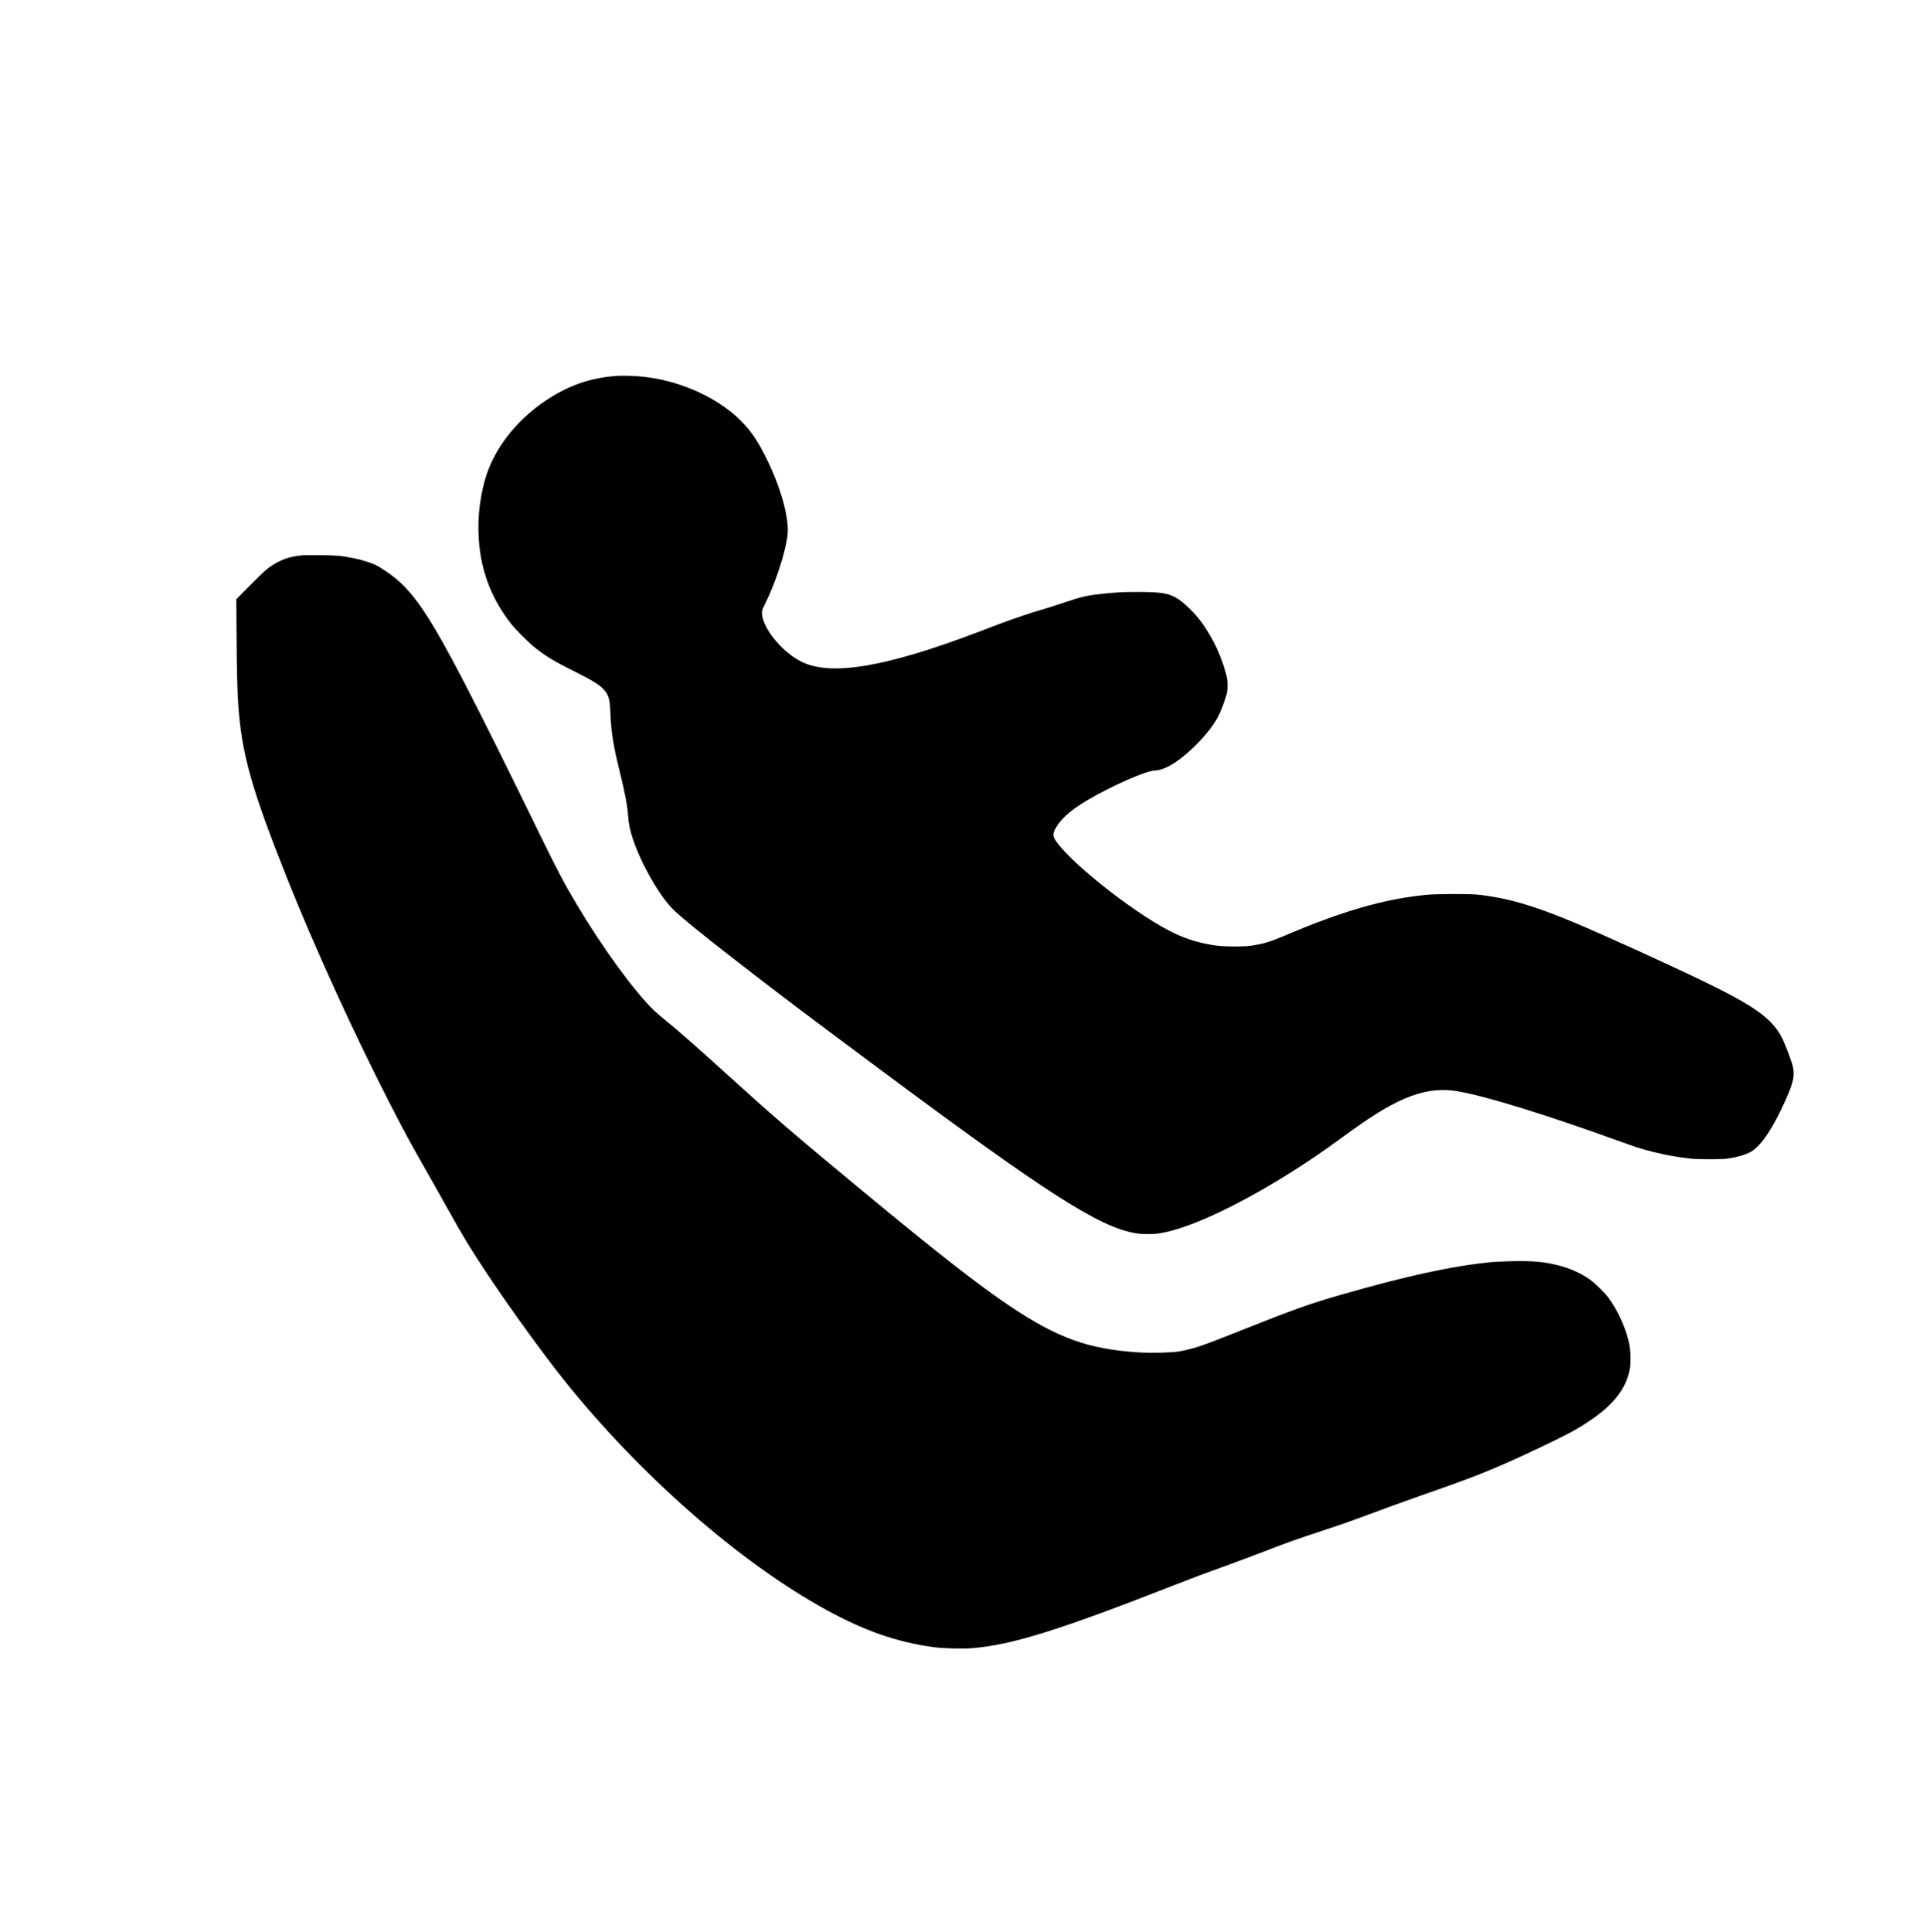
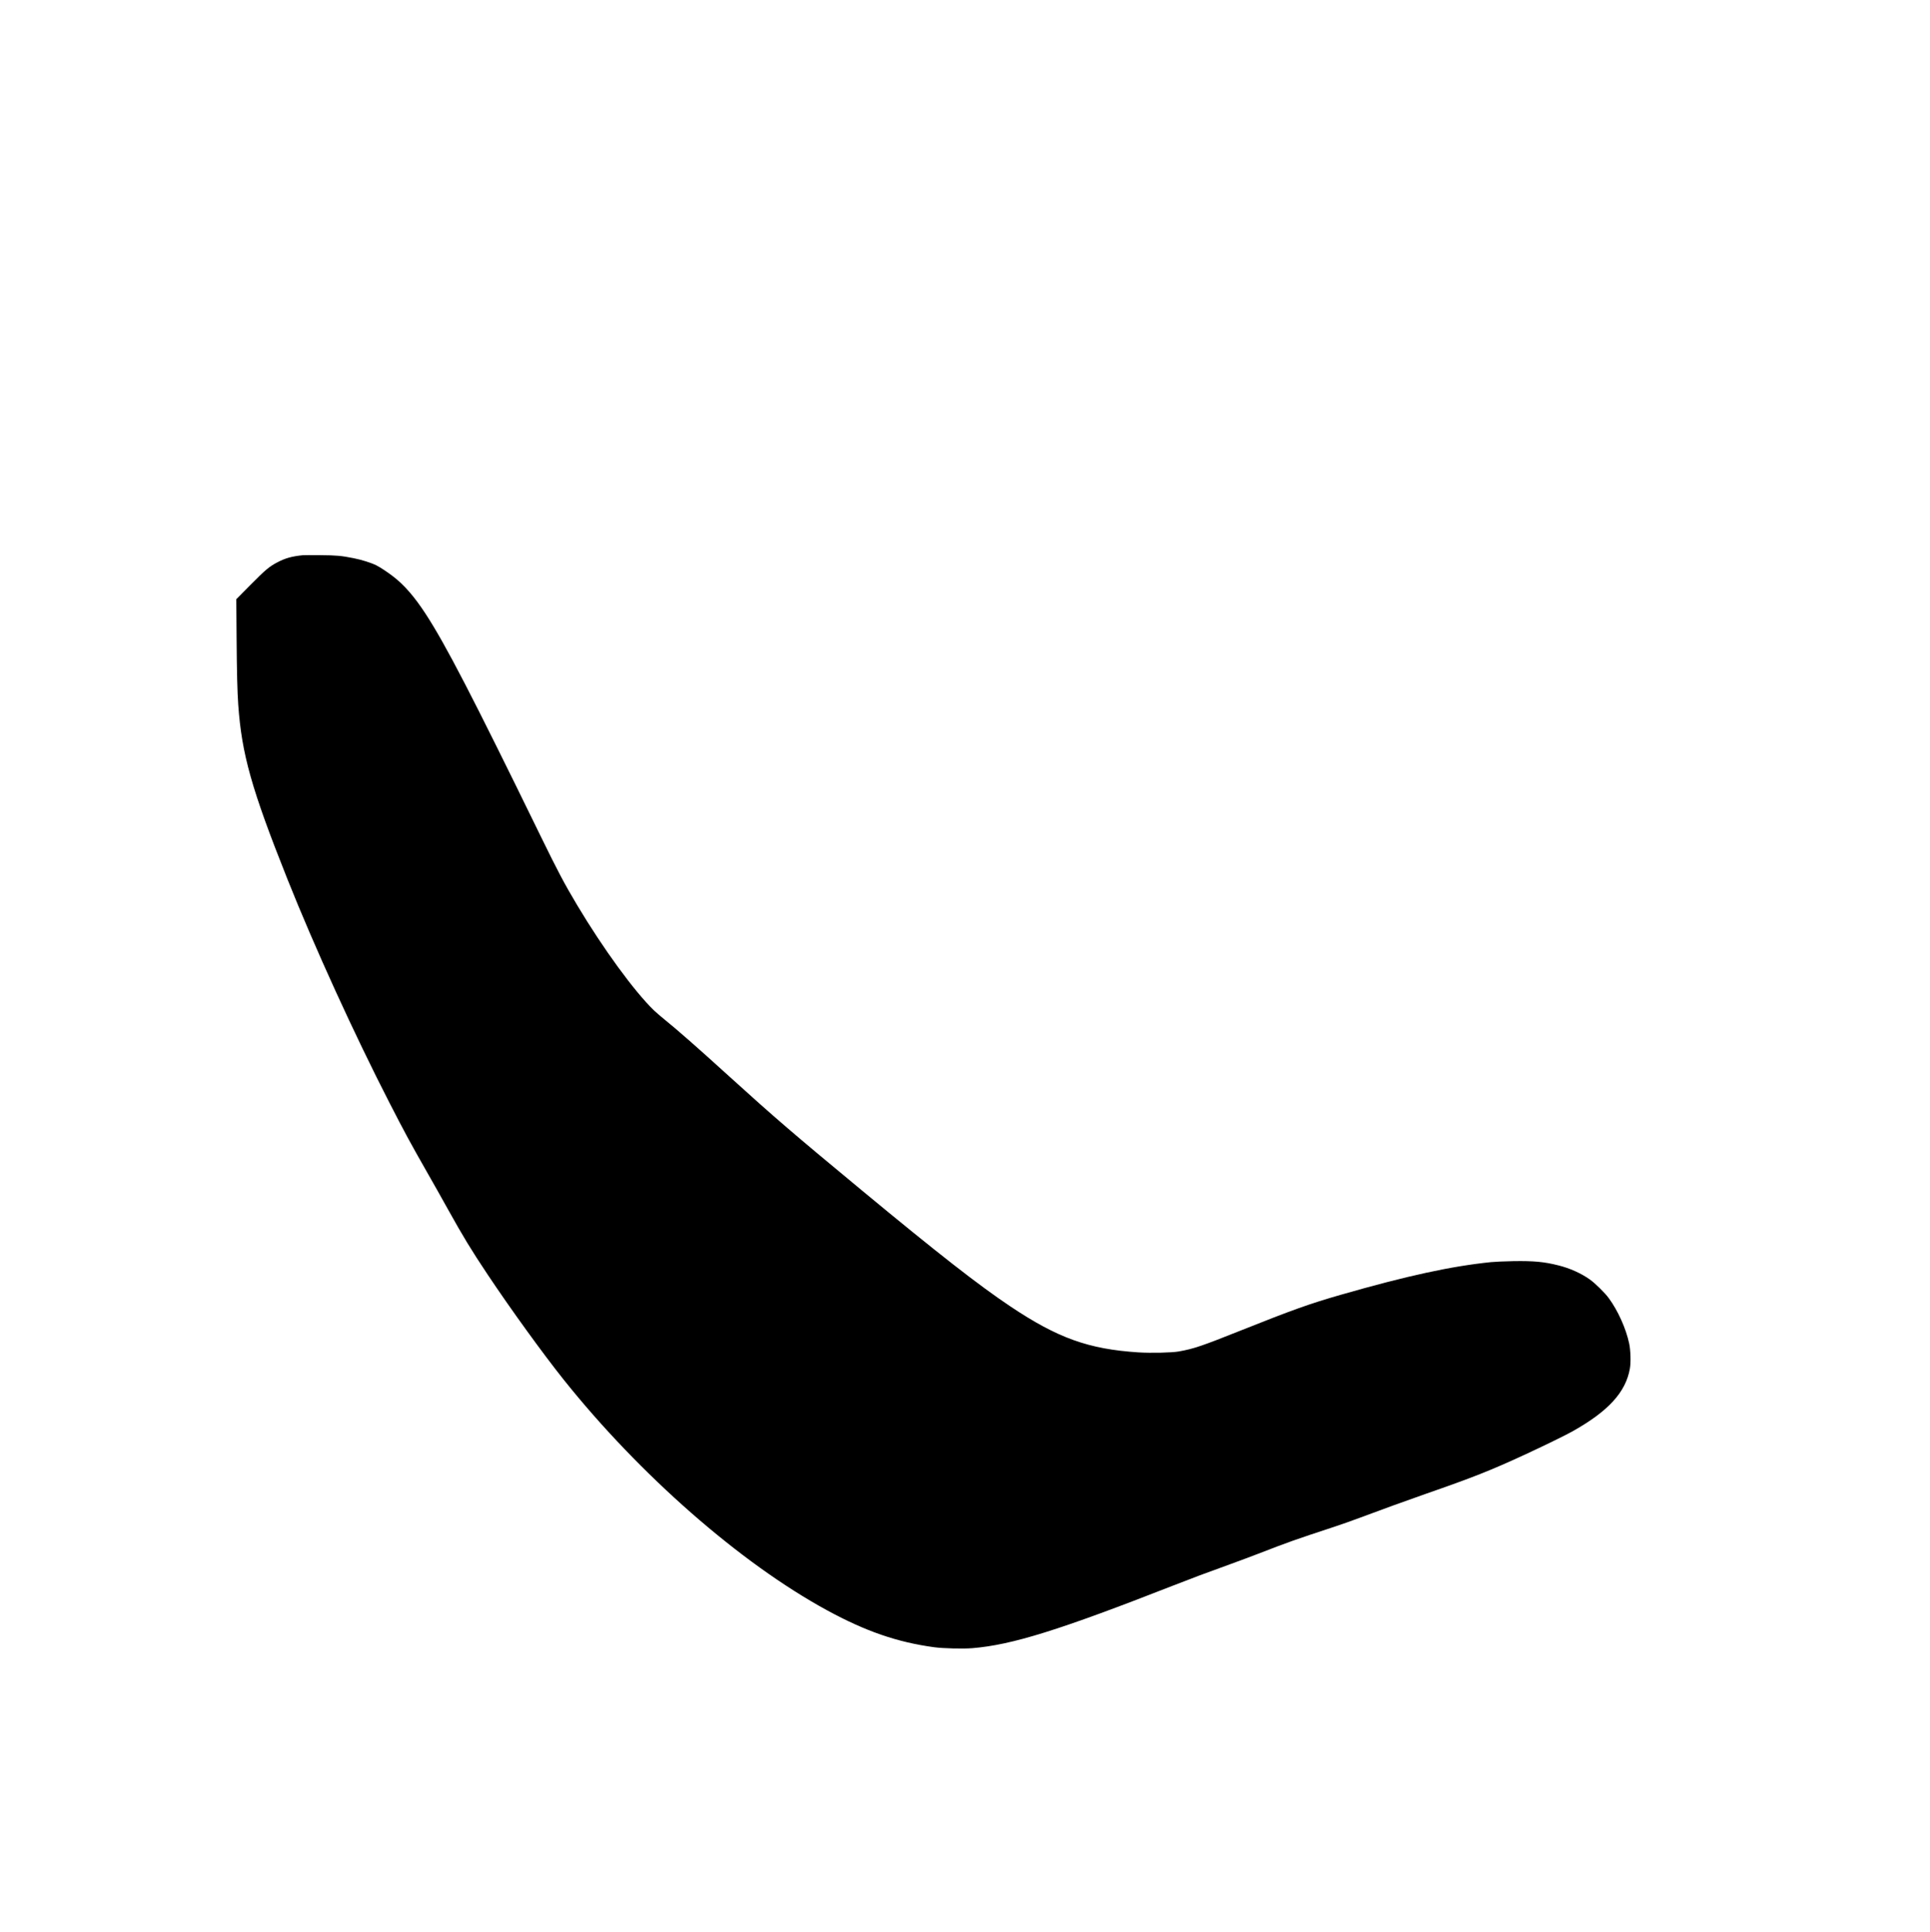
<svg xmlns="http://www.w3.org/2000/svg" version="1.0" width="4164pt" height="4168pt" viewBox="0 0 4164 4168" preserveAspectRatio="xMidYMid meet">
  <g transform="translate(0,4168) scale(0.1,-0.1)" fill="#000000" stroke="none">
-     <path d="M13345 33574 c-588 -35 -1069 -199 -1570 -534 -666 -446 -1152 -1090 -1324 -1755 -97 -372 -138 -723 -128 -1090 21 -754 257 -1409 716 -1985 102 -128 361 -386 496 -494 237 -188 410 -294 788 -483 451 -224 600 -315 701 -423 110 -120 134 -204 146 -515 16 -410 63 -705 210 -1295 106 -426 161 -726 175 -950 9 -141 37 -275 94 -450 173 -525 541 -1181 841 -1503 157 -168 747 -645 1790 -1448 754 -580 1122 -857 2695 -2028 3602 -2679 4734 -3406 5523 -3541 142 -25 361 -26 511 -4 691 102 1964 722 3256 1584 238 159 432 296 880 621 1043 758 1655 981 2340 854 634 -117 1871 -500 3410 -1055 394 -143 524 -184 765 -245 274 -69 552 -118 830 -147 163 -17 644 -17 770 0 219 30 408 85 525 154 221 131 484 529 754 1141 167 380 192 526 127 748 -39 132 -150 421 -210 544 -207 424 -589 701 -1721 1247 -738 357 -2178 1011 -2752 1251 -895 375 -1466 540 -2098 609 -189 21 -904 17 -1125 -5 -912 -93 -1794 -348 -3048 -881 -304 -130 -451 -174 -702 -213 -183 -28 -605 -25 -810 6 -360 54 -667 154 -980 318 -843 441 -2216 1541 -2464 1975 -39 68 -39 118 2 201 100 203 319 406 658 610 524 316 1312 666 1504 667 111 1 270 65 433 174 366 244 778 688 939 1011 52 104 145 350 170 452 33 133 31 284 -6 428 -63 247 -175 532 -289 741 -162 297 -310 500 -497 681 -133 129 -226 203 -312 248 -179 94 -318 114 -801 116 -324 1 -498 -8 -801 -42 -318 -35 -413 -58 -805 -189 -196 -66 -416 -135 -488 -155 -162 -43 -625 -200 -903 -305 -113 -43 -326 -124 -475 -180 -1975 -750 -3157 -948 -3790 -635 -426 210 -855 741 -855 1058 0 47 9 73 66 188 233 473 437 1097 485 1483 43 356 -136 1012 -451 1651 -165 335 -292 532 -470 730 -499 555 -1375 964 -2240 1044 -123 12 -398 20 -485 15z" />
    <path d="M6535 29704 c-237 -24 -378 -63 -544 -150 -180 -93 -261 -161 -590 -493 l-303 -306 6 -810 c6 -791 16 -1171 36 -1465 75 -1069 286 -1818 1060 -3760 588 -1474 1439 -3338 2207 -4835 330 -643 448 -860 815 -1504 121 -211 321 -566 445 -790 326 -586 497 -868 856 -1406 493 -739 1184 -1694 1631 -2255 1645 -2062 3819 -3966 5690 -4984 833 -454 1515 -689 2311 -797 194 -26 625 -37 827 -20 855 71 1866 386 4341 1355 420 164 678 261 1232 461 193 70 460 170 595 222 661 256 791 302 1625 576 160 53 405 139 545 192 379 143 1082 398 1445 524 1007 350 1394 503 2120 838 426 197 873 415 1030 502 783 437 1162 849 1251 1365 23 129 15 392 -16 536 -68 323 -244 713 -441 980 -85 116 -294 321 -409 402 -187 133 -430 242 -675 303 -308 78 -535 99 -975 92 -179 -3 -394 -13 -480 -21 -861 -88 -1806 -293 -3250 -707 -664 -191 -1039 -325 -2140 -764 -854 -341 -1022 -398 -1347 -456 -149 -27 -602 -37 -871 -20 -1077 70 -1739 307 -2764 992 -683 457 -1557 1139 -3198 2498 -1487 1231 -1889 1577 -2875 2471 -669 608 -1119 1003 -1380 1213 -82 66 -190 159 -239 206 -421 408 -1093 1328 -1653 2266 -279 468 -409 713 -796 1505 -1473 3018 -2041 4114 -2474 4779 -240 367 -456 617 -696 803 -128 98 -279 199 -367 243 -107 54 -318 121 -488 154 -270 54 -370 63 -727 66 -181 2 -348 1 -370 -1z" />
  </g>
</svg>